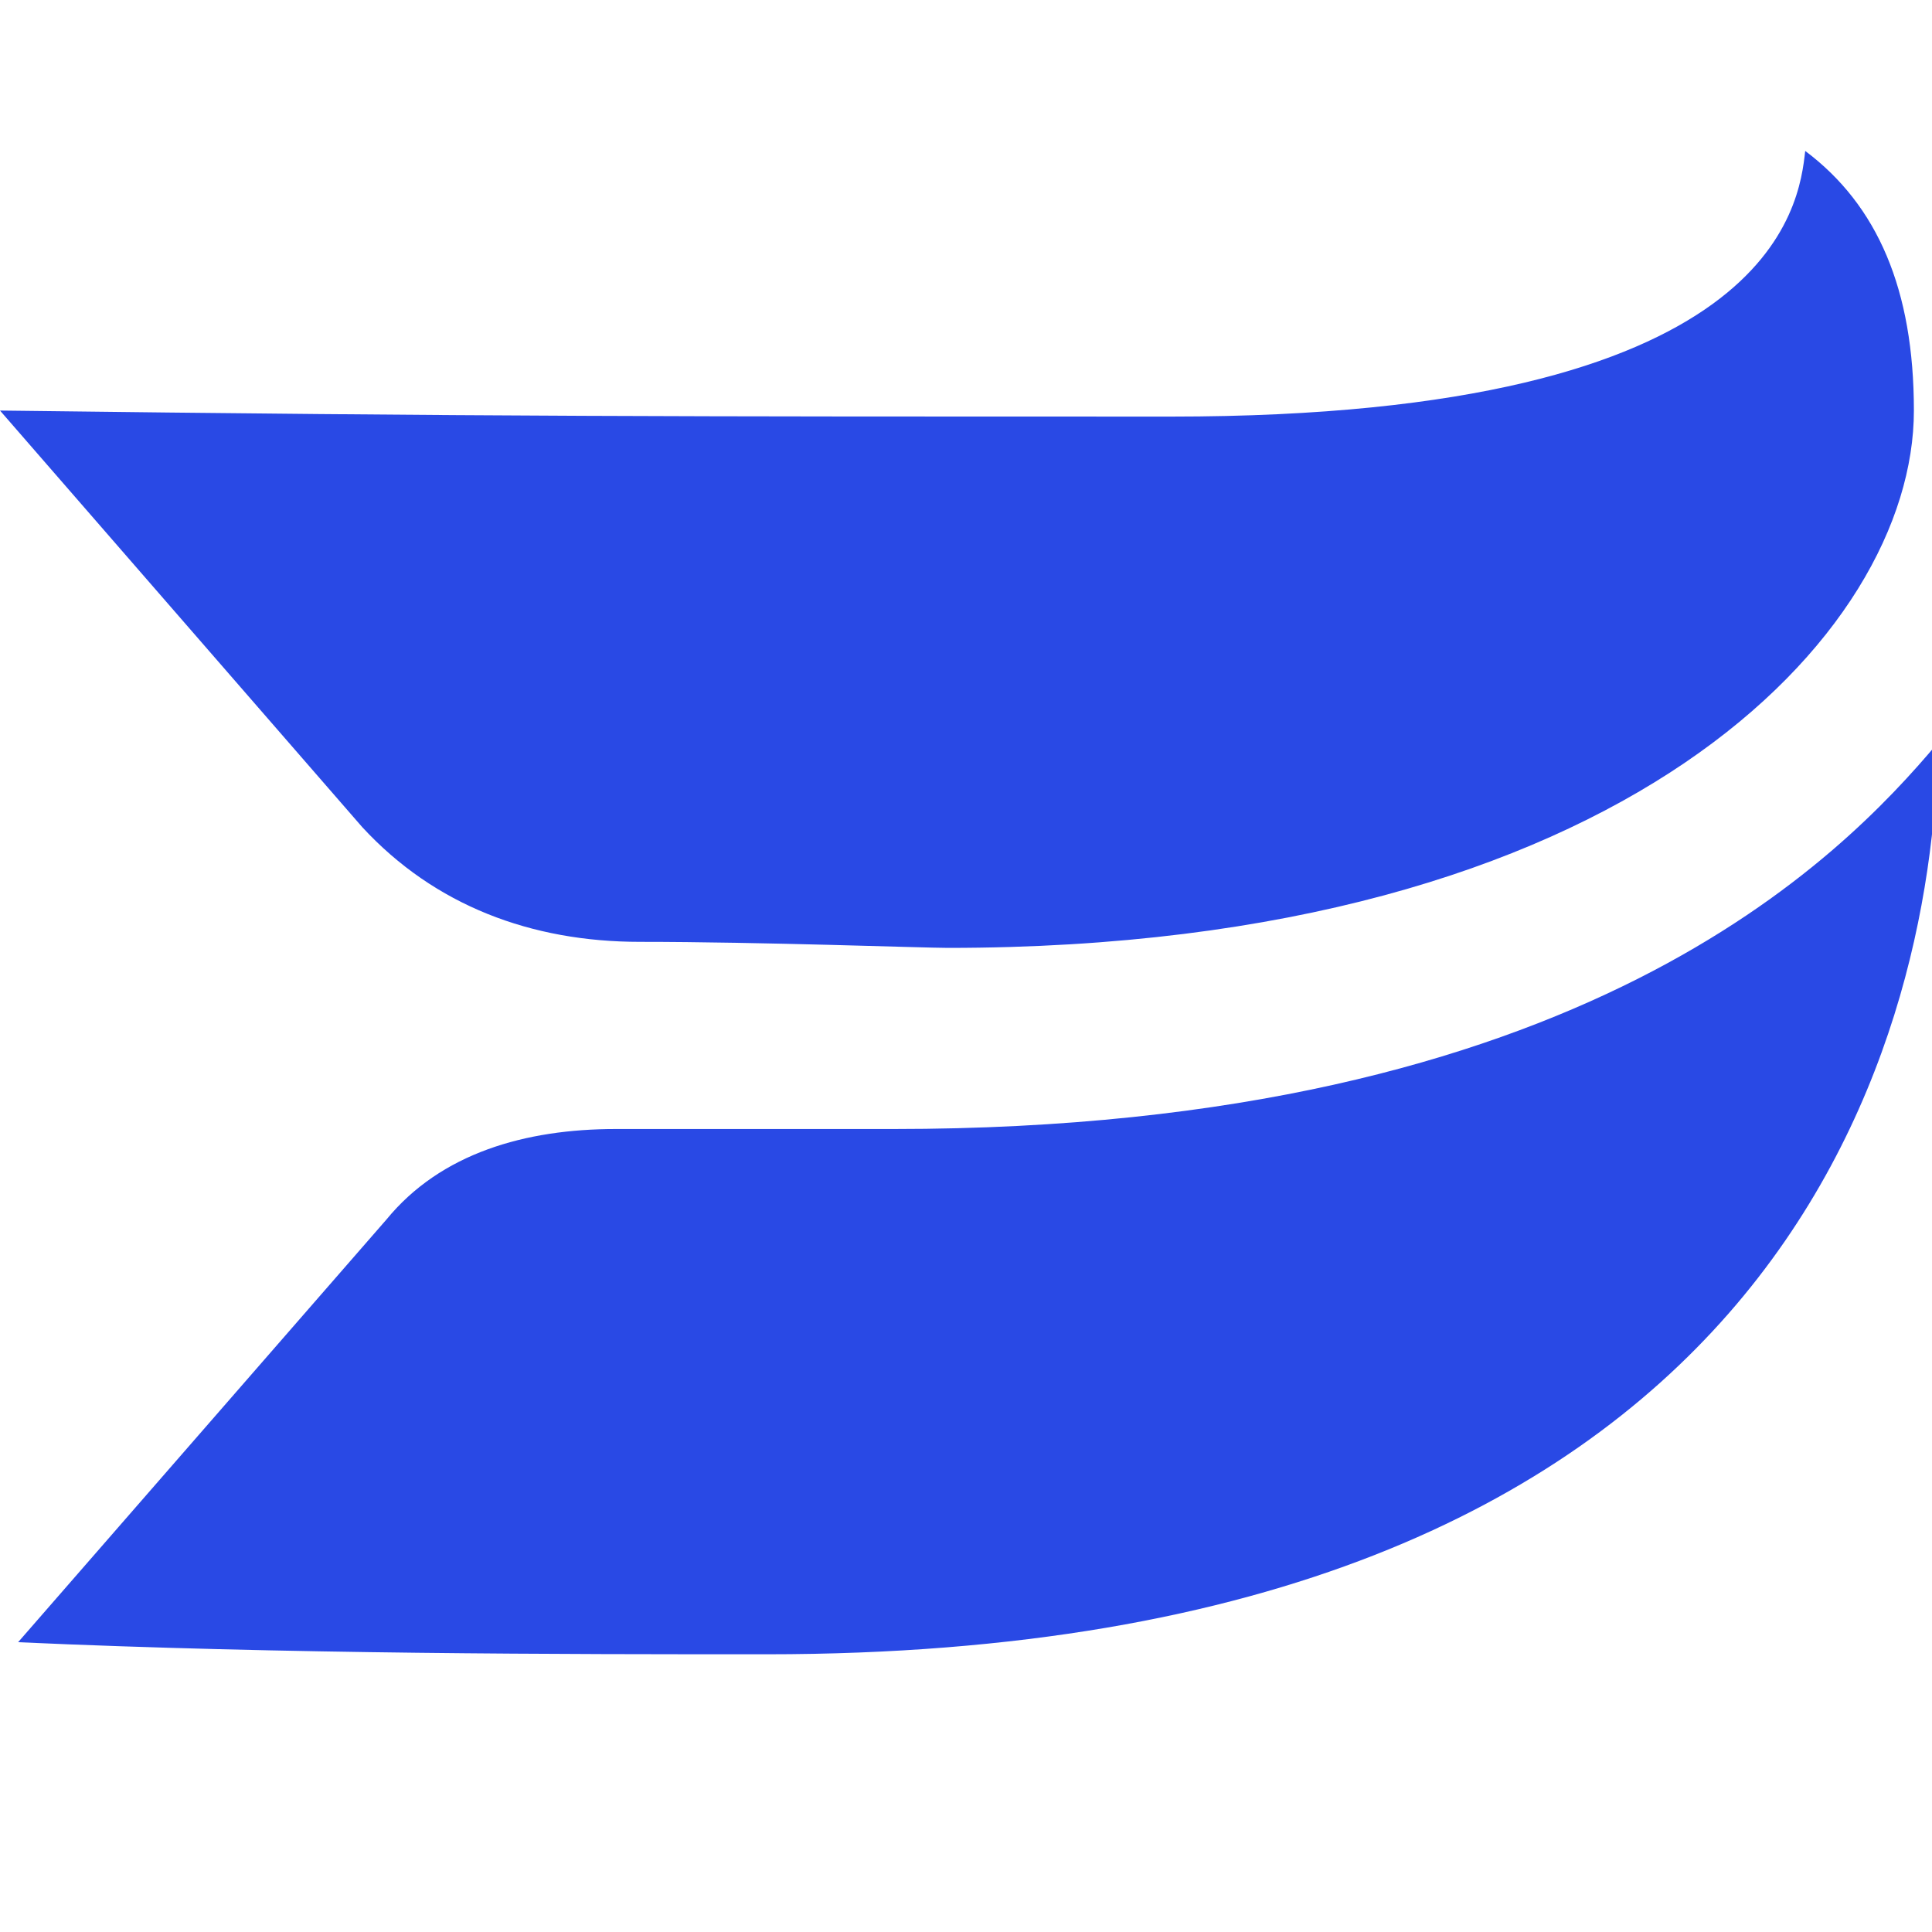
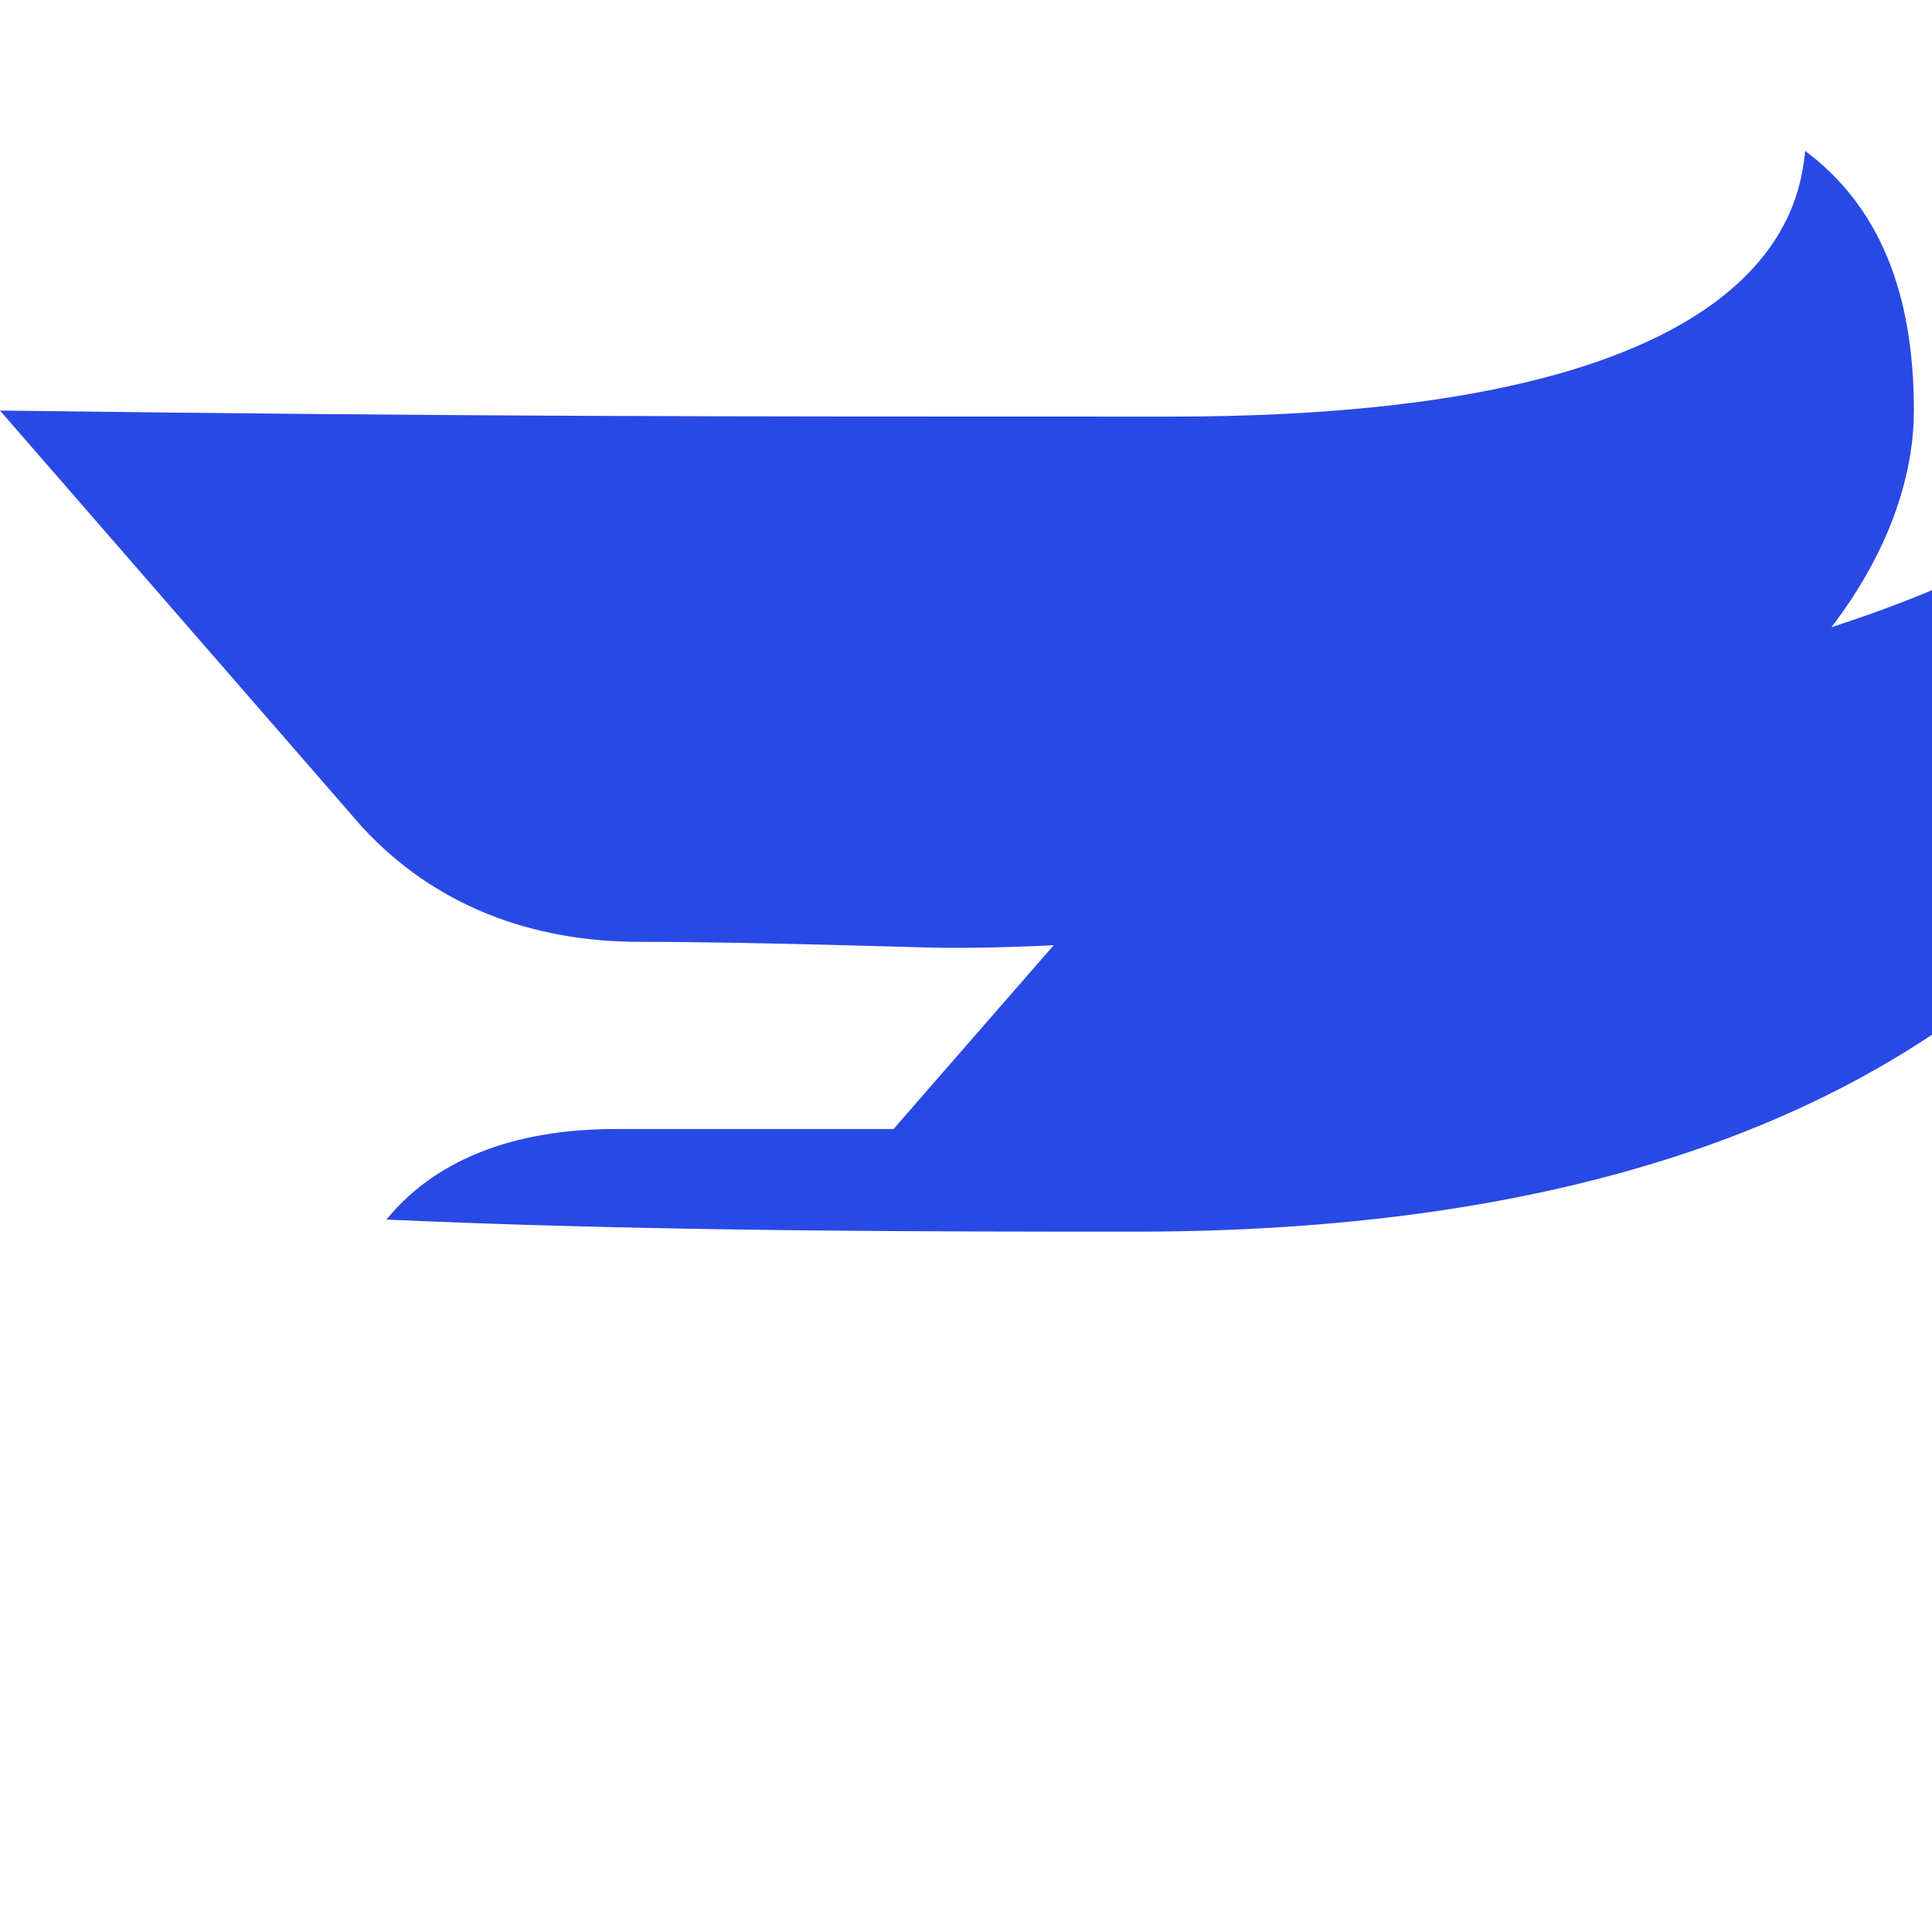
<svg xml:space="preserve" style="enable-background:new 0 0 32 32" viewBox="0 0 32 32">
-   <path d="M14.8 18.7h-4.6c-1.5 0-2.9.4-3.8 1.5l-6.1 7c4.4.2 9.1.2 12.4.2 16.7 0 19.3-10 19.4-15.1-1.6 1.9-5.9 6.4-17.3 6.4zM29.9 2.5c-.1.9-.5 4.4-10.5 4.4-8.1 0-11.4 0-19.4-.1l6 6.9c1.2 1.3 2.8 1.9 4.6 1.9 2 0 4.7.1 5.1.1 11.2 0 16-5.2 16-8.9 0-2-.6-3.4-1.8-4.3z" style="fill:#2949e5" />
+   <path d="M14.8 18.7h-4.6c-1.5 0-2.9.4-3.8 1.5c4.4.2 9.1.2 12.4.2 16.7 0 19.3-10 19.4-15.1-1.6 1.9-5.9 6.4-17.3 6.4zM29.9 2.5c-.1.9-.5 4.4-10.5 4.4-8.1 0-11.4 0-19.4-.1l6 6.9c1.2 1.3 2.8 1.9 4.6 1.9 2 0 4.7.1 5.1.1 11.2 0 16-5.2 16-8.9 0-2-.6-3.4-1.8-4.3z" style="fill:#2949e5" />
</svg>